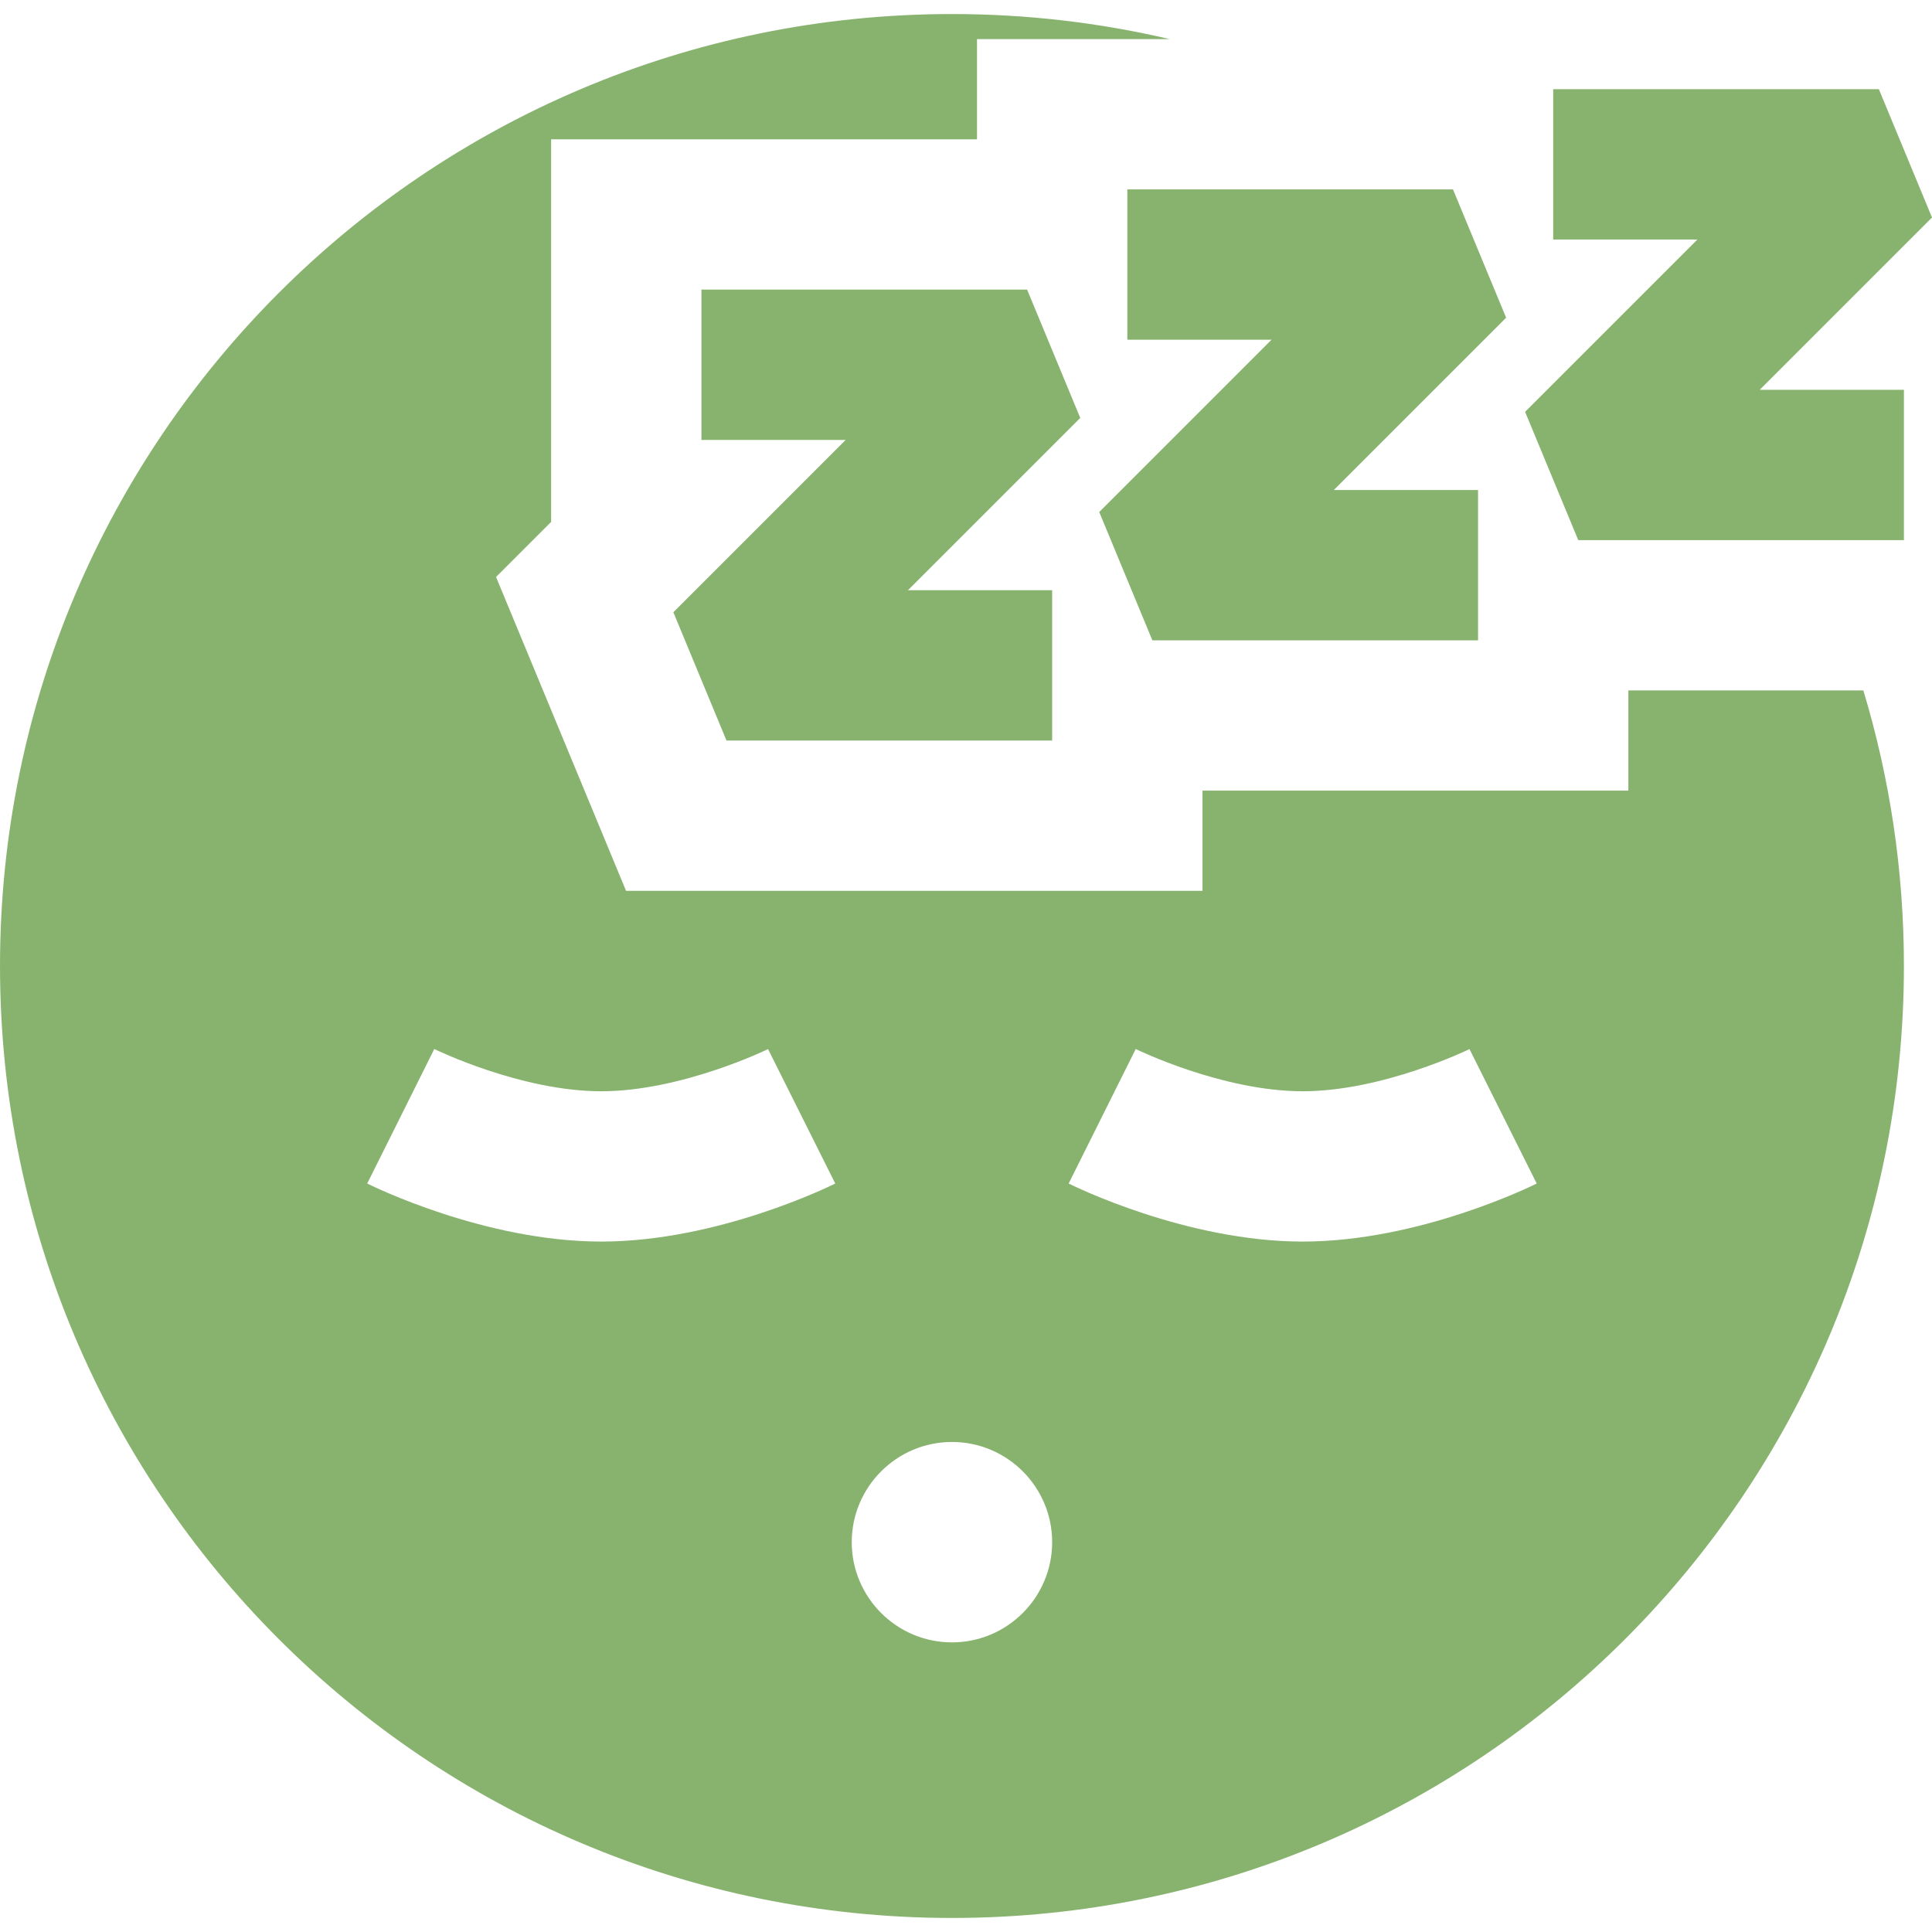
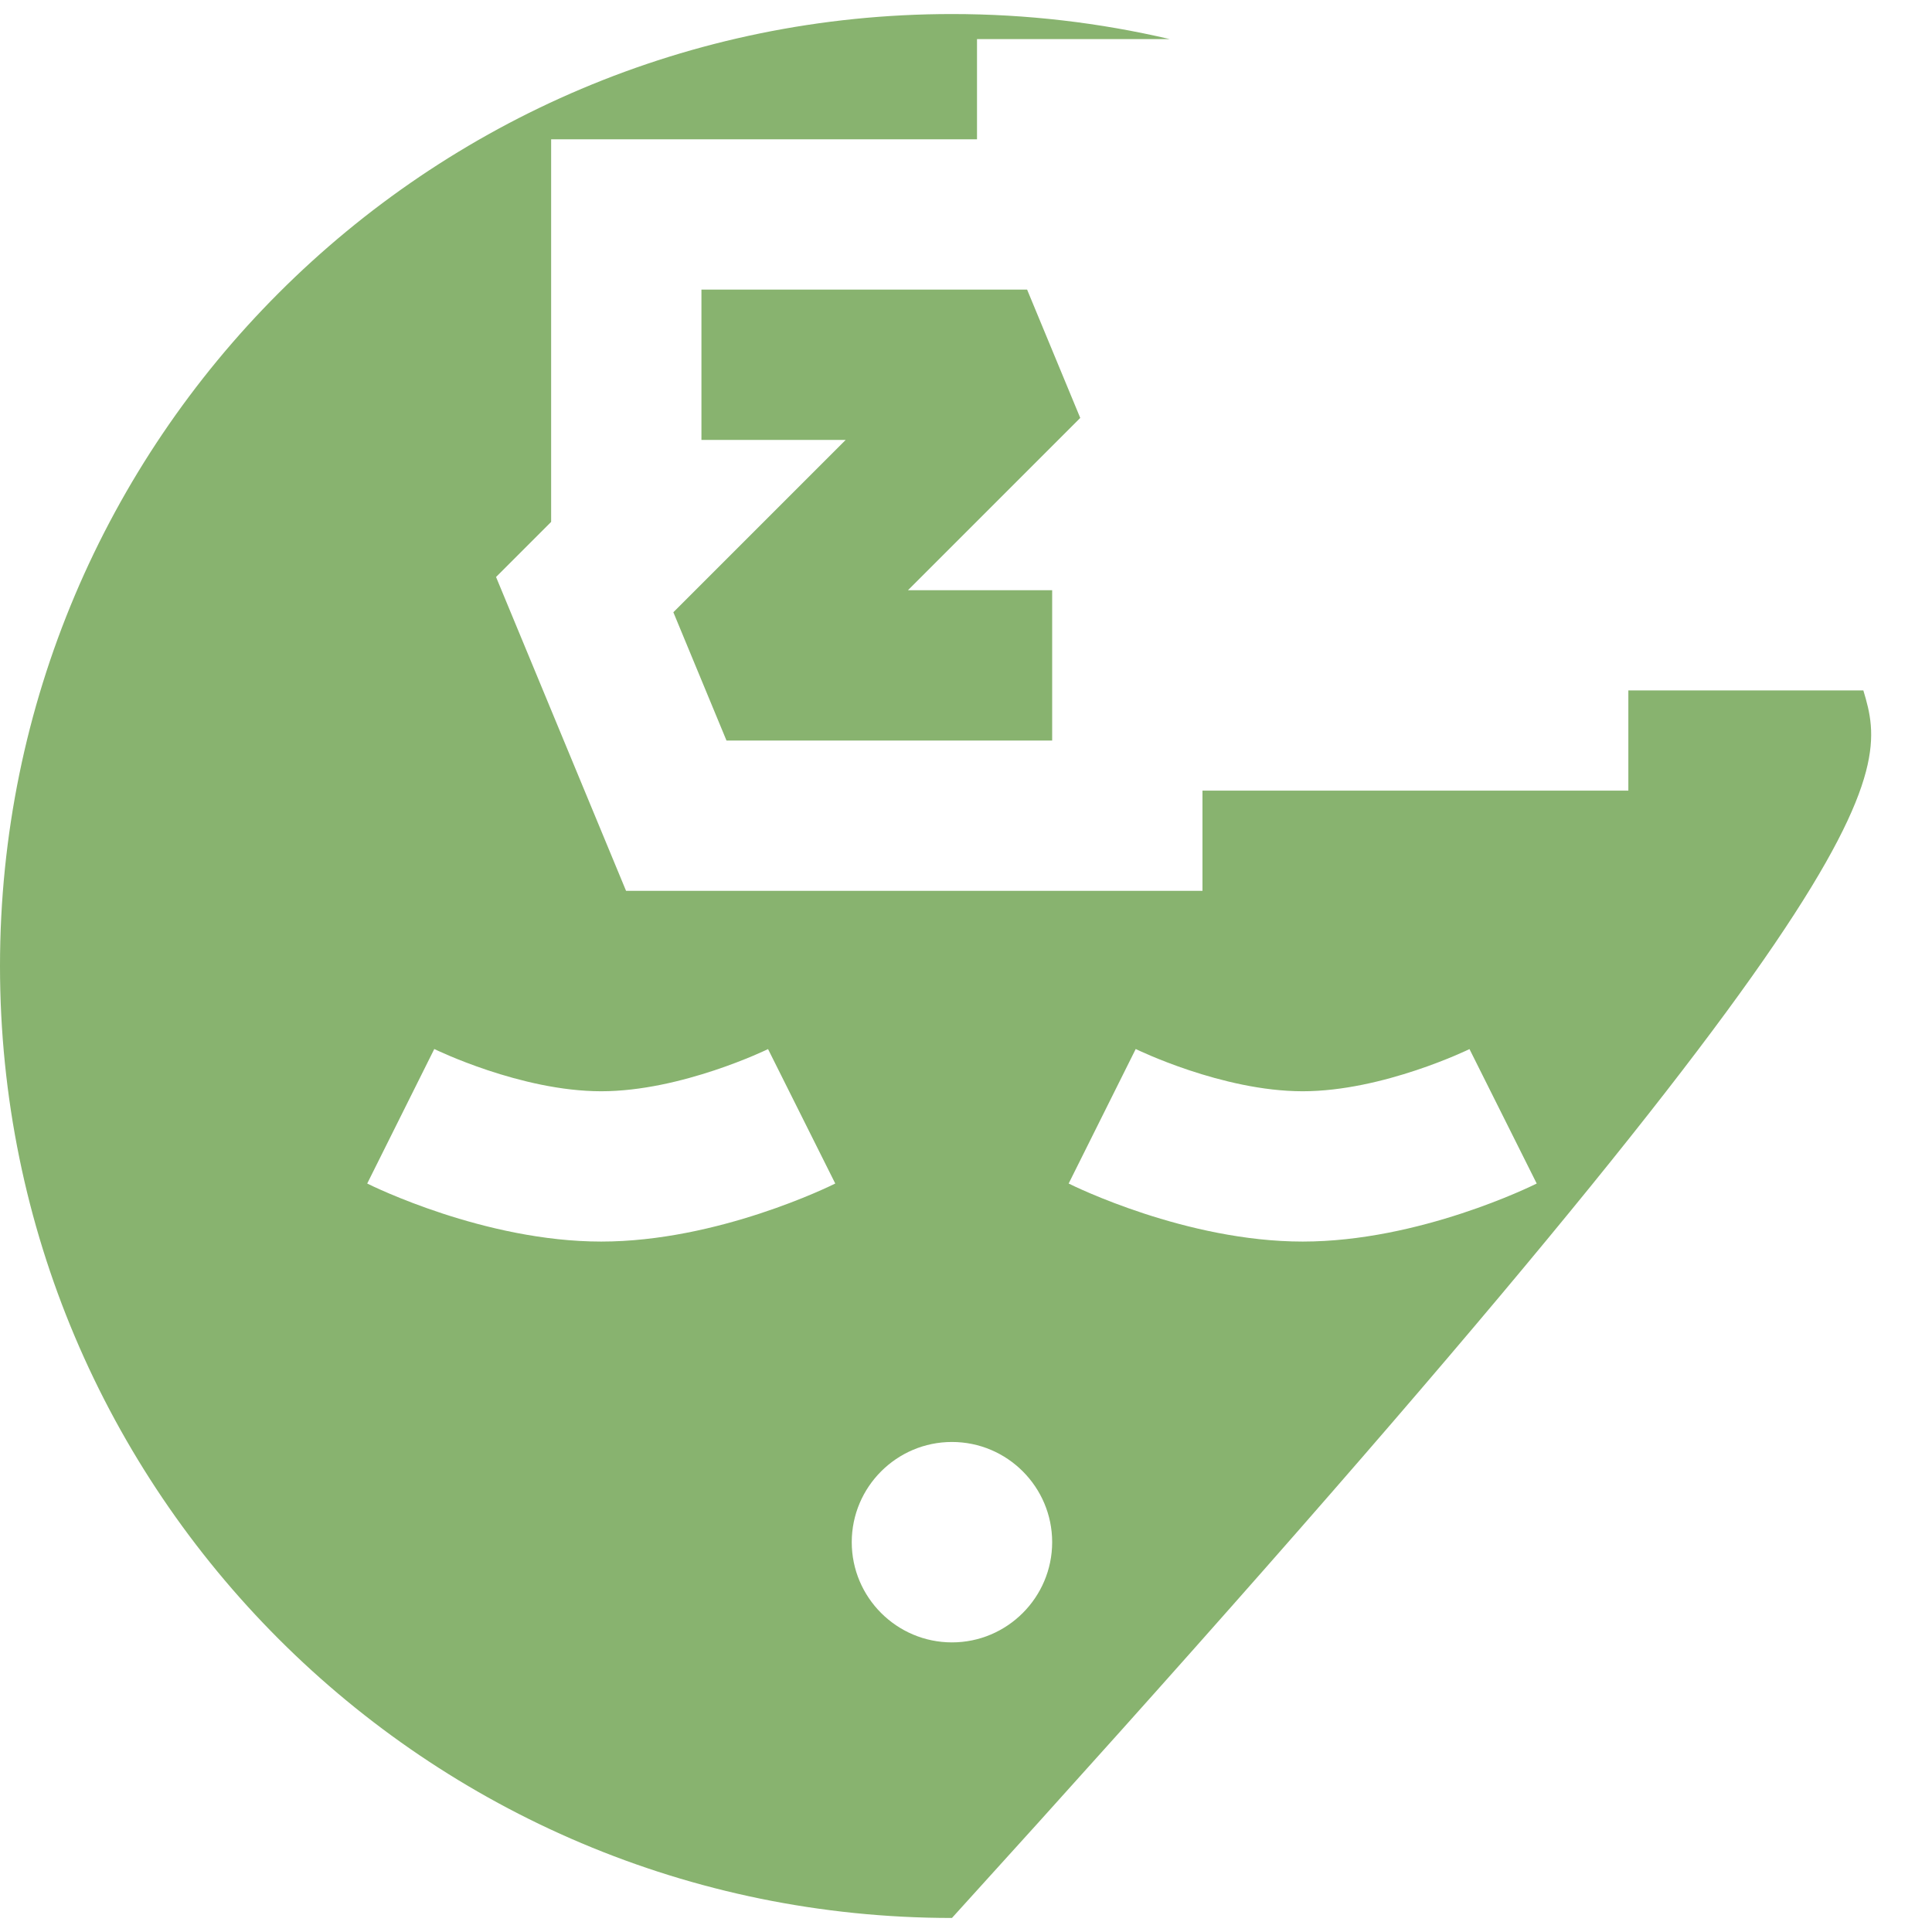
<svg xmlns="http://www.w3.org/2000/svg" version="1.1" id="Layer_1" x="0px" y="0px" viewBox="0 0 512 512" style="enable-background:new 0 0 512 512;" xml:space="preserve" width="300" height="300">
  <g width="100%" height="100%" transform="matrix(1,0,0,1,0,0)">
    <g>
      <g>
        <polygon points="286.277,110.753 272.195,76.752 185.889,76.752 185.889,116.586 224.112,116.586 178.446,162.253 &#10;&#09;&#09;&#09;192.528,196.253 278.834,196.253 278.834,156.419 240.611,156.419 &#09;&#09;" fill="#88b36f" fill-opacity="1" data-original-color="#000000ff" stroke="none" stroke-opacity="1" />
      </g>
    </g>
    <g>
      <g>
-         <polygon points="399.139,84.194 385.056,50.194 298.751,50.194 298.751,90.027 336.973,90.027 291.307,135.695 305.389,169.694 &#10;&#09;&#09;&#09;391.695,169.694 391.695,129.861 353.472,129.861 &#09;&#09;" fill="#88b36f" fill-opacity="1" data-original-color="#000000ff" stroke="none" stroke-opacity="1" />
-       </g>
+         </g>
    </g>
    <g>
      <g>
-         <polygon points="512,57.639 497.918,23.638 411.612,23.638 411.612,63.472 449.835,63.472 404.168,109.139 418.251,143.139 &#10;&#09;&#09;&#09;504.557,143.139 504.557,103.305 466.334,103.305 &#09;&#09;" fill="#88b36f" fill-opacity="1" data-original-color="#000000ff" stroke="none" stroke-opacity="1" />
-       </g>
+         </g>
    </g>
    <g>
      <g>
-         <path d="M493.807,182.972h-62.278v0v26.556H318.667v26.558H165.913l-34.455-83.179l14.598-14.599V36.919h112.861V10.361h51.068&#10;&#09;&#09;&#09;c-18.533-4.338-37.851-6.639-57.707-6.639C112.949,3.722,0,116.671,0,256s112.949,252.278,252.278,252.278&#10;&#09;&#09;&#09;c139.331,0,252.278-112.949,252.278-252.278C504.557,230.603,500.788,206.091,493.807,182.972z M159.334,329.028&#10;&#09;&#09;&#09;c-30.901,0-60.762-14.752-62.018-15.381l17.772-35.648c0.227,0.112,22.906,11.196,44.246,11.196&#10;&#09;&#09;&#09;c21.259,0,43.98-11.063,44.204-11.175l17.813,35.627C220.096,314.276,190.235,329.028,159.334,329.028z M252.278,435.25&#10;&#09;&#09;&#09;c-14.643,0-26.556-11.913-26.556-26.556s11.913-26.556,26.556-26.556c14.645,0,26.556,11.913,26.556,26.556&#10;&#09;&#09;&#09;C278.829,423.34,266.916,435.25,252.278,435.25z M345.223,329.028c-30.901,0-60.762-14.752-62.018-15.381l17.772-35.648&#10;&#09;&#09;&#09;c0.227,0.112,22.906,11.196,44.246,11.196c21.259,0,43.981-11.063,44.204-11.175l17.814,35.627&#10;&#09;&#09;&#09;C405.985,314.276,376.124,329.028,345.223,329.028z" fill="#88b36f" fill-opacity="1" data-original-color="#000000ff" stroke="none" stroke-opacity="1" />
+         <path d="M493.807,182.972h-62.278v0v26.556H318.667v26.558H165.913l-34.455-83.179l14.598-14.599V36.919h112.861V10.361h51.068&#10;&#09;&#09;&#09;c-18.533-4.338-37.851-6.639-57.707-6.639C112.949,3.722,0,116.671,0,256s112.949,252.278,252.278,252.278&#10;&#09;&#09;&#09;C504.557,230.603,500.788,206.091,493.807,182.972z M159.334,329.028&#10;&#09;&#09;&#09;c-30.901,0-60.762-14.752-62.018-15.381l17.772-35.648c0.227,0.112,22.906,11.196,44.246,11.196&#10;&#09;&#09;&#09;c21.259,0,43.98-11.063,44.204-11.175l17.813,35.627C220.096,314.276,190.235,329.028,159.334,329.028z M252.278,435.25&#10;&#09;&#09;&#09;c-14.643,0-26.556-11.913-26.556-26.556s11.913-26.556,26.556-26.556c14.645,0,26.556,11.913,26.556,26.556&#10;&#09;&#09;&#09;C278.829,423.34,266.916,435.25,252.278,435.25z M345.223,329.028c-30.901,0-60.762-14.752-62.018-15.381l17.772-35.648&#10;&#09;&#09;&#09;c0.227,0.112,22.906,11.196,44.246,11.196c21.259,0,43.981-11.063,44.204-11.175l17.814,35.627&#10;&#09;&#09;&#09;C405.985,314.276,376.124,329.028,345.223,329.028z" fill="#88b36f" fill-opacity="1" data-original-color="#000000ff" stroke="none" stroke-opacity="1" />
      </g>
    </g>
    <g>
</g>
    <g>
</g>
    <g>
</g>
    <g>
</g>
    <g>
</g>
    <g>
</g>
    <g>
</g>
    <g>
</g>
    <g>
</g>
    <g>
</g>
    <g>
</g>
    <g>
</g>
    <g>
</g>
    <g>
</g>
    <g>
</g>
  </g>
</svg>